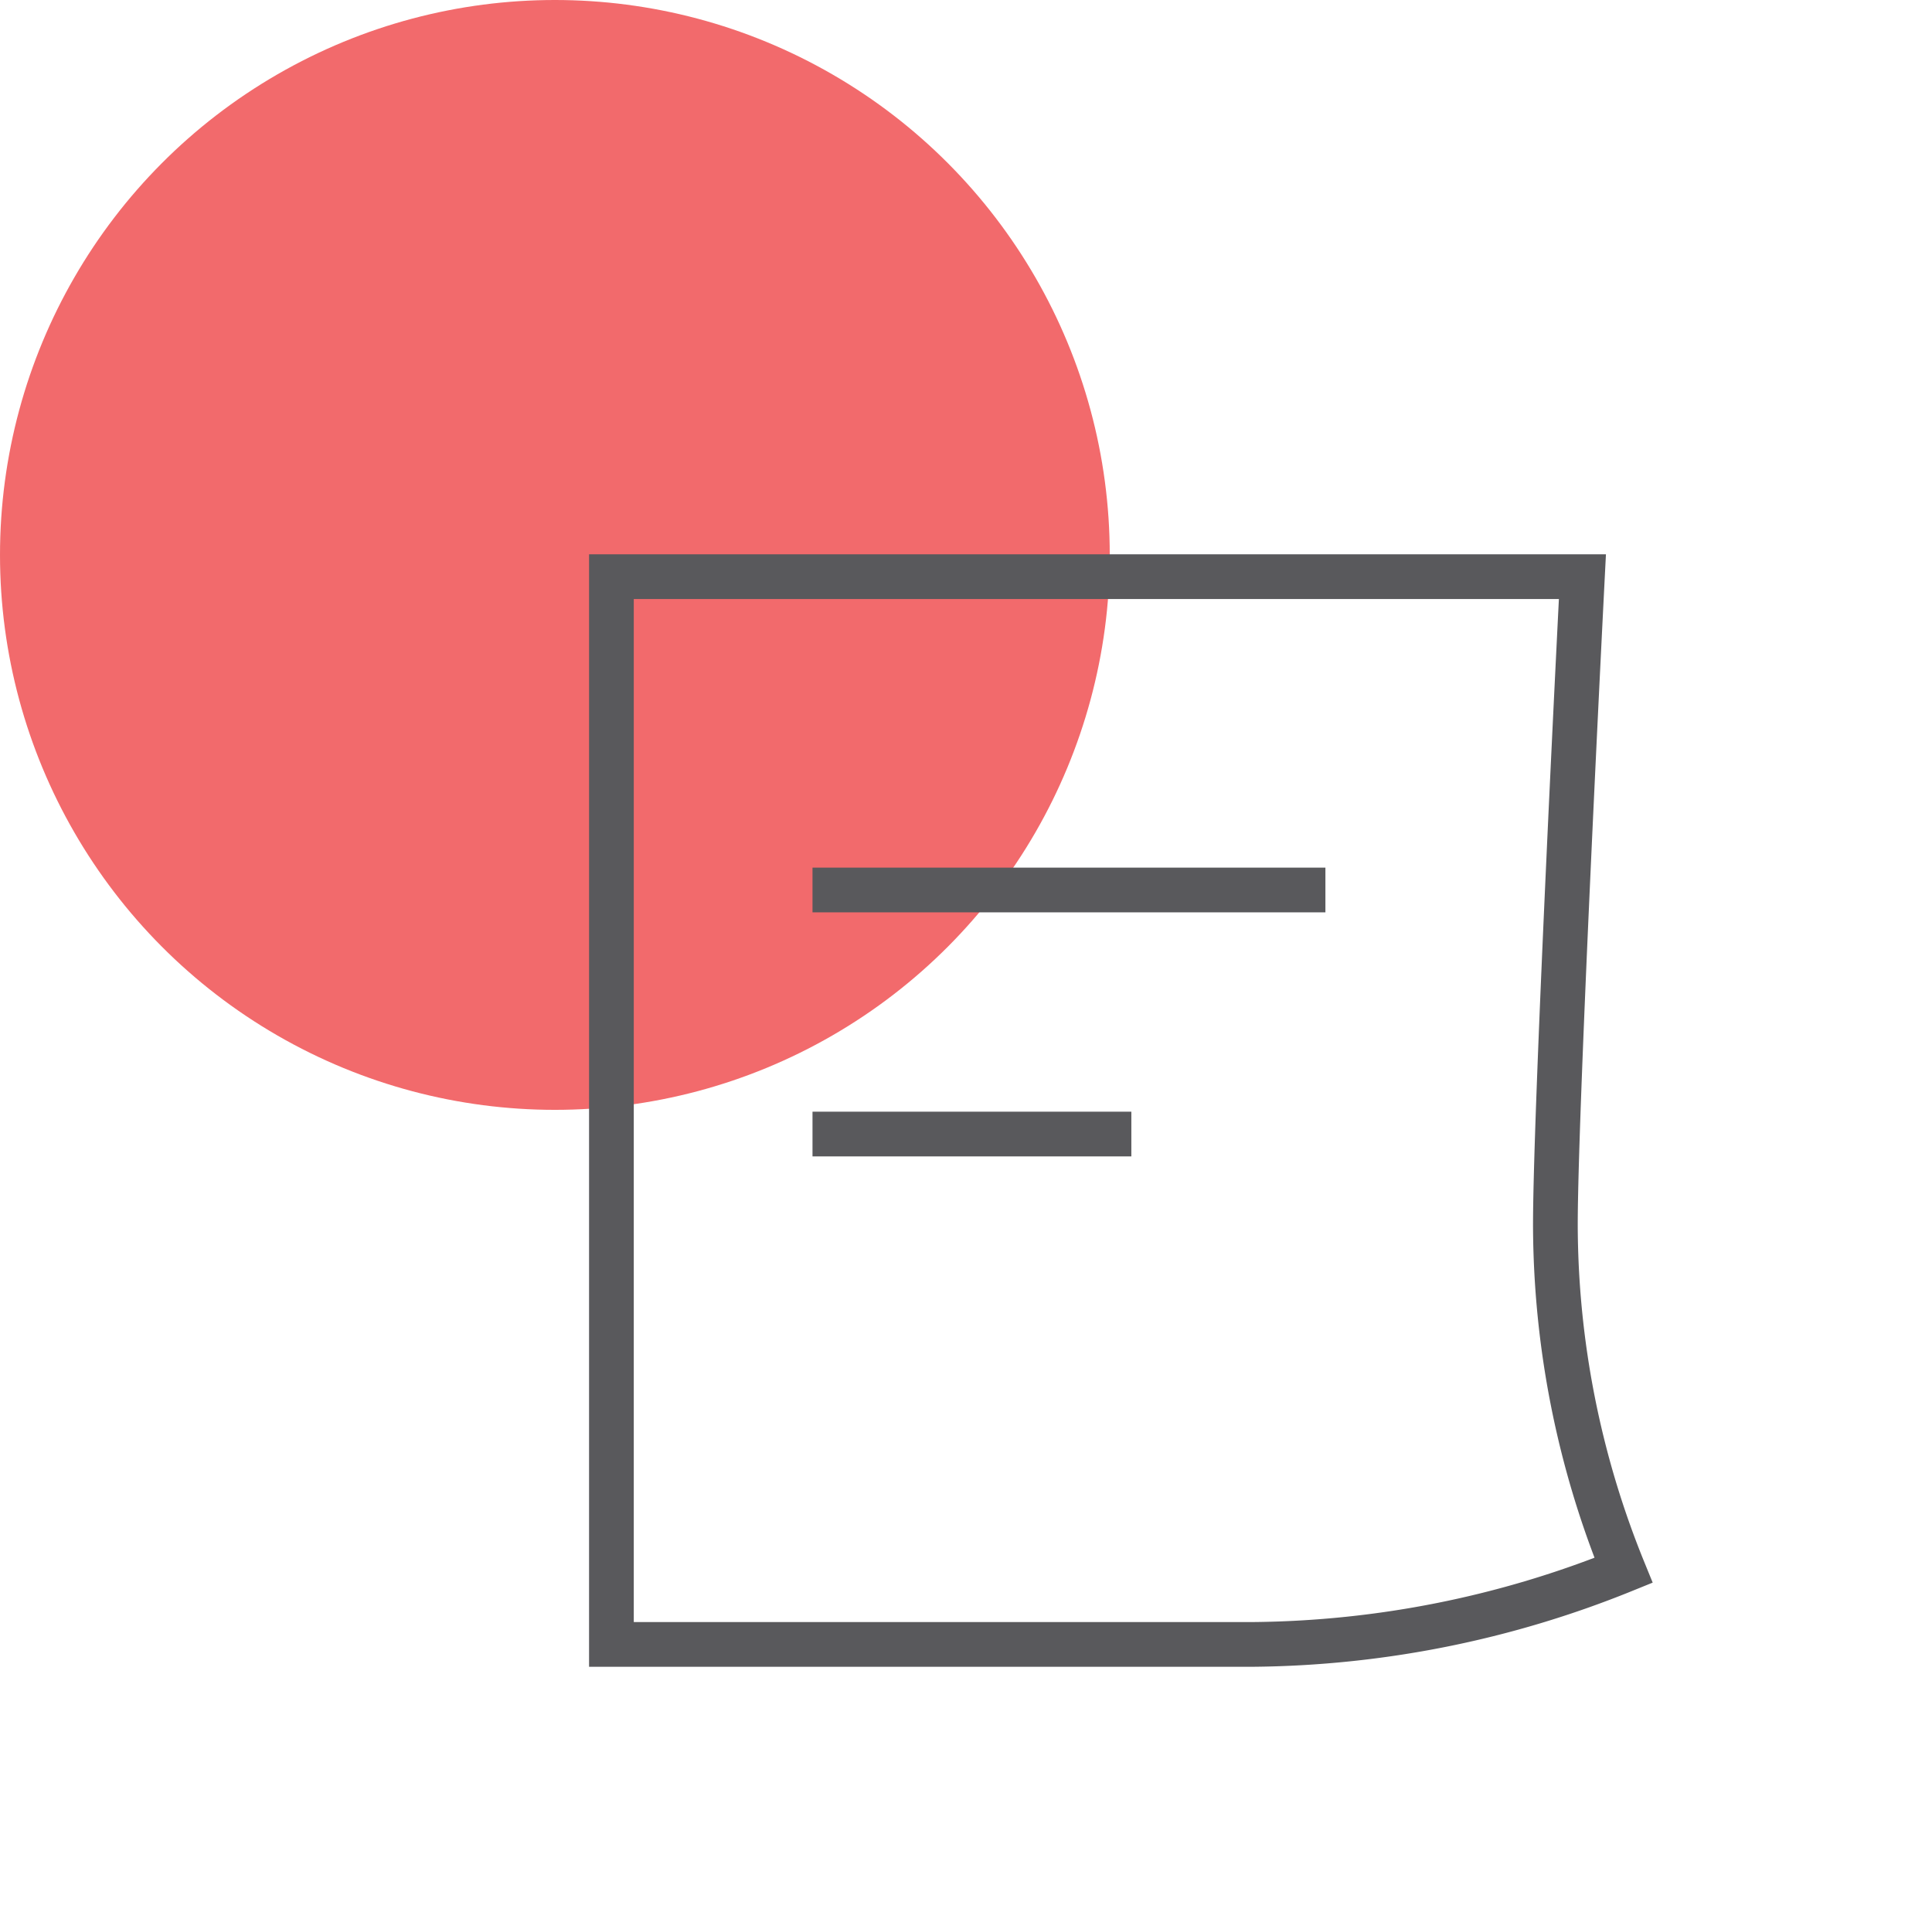
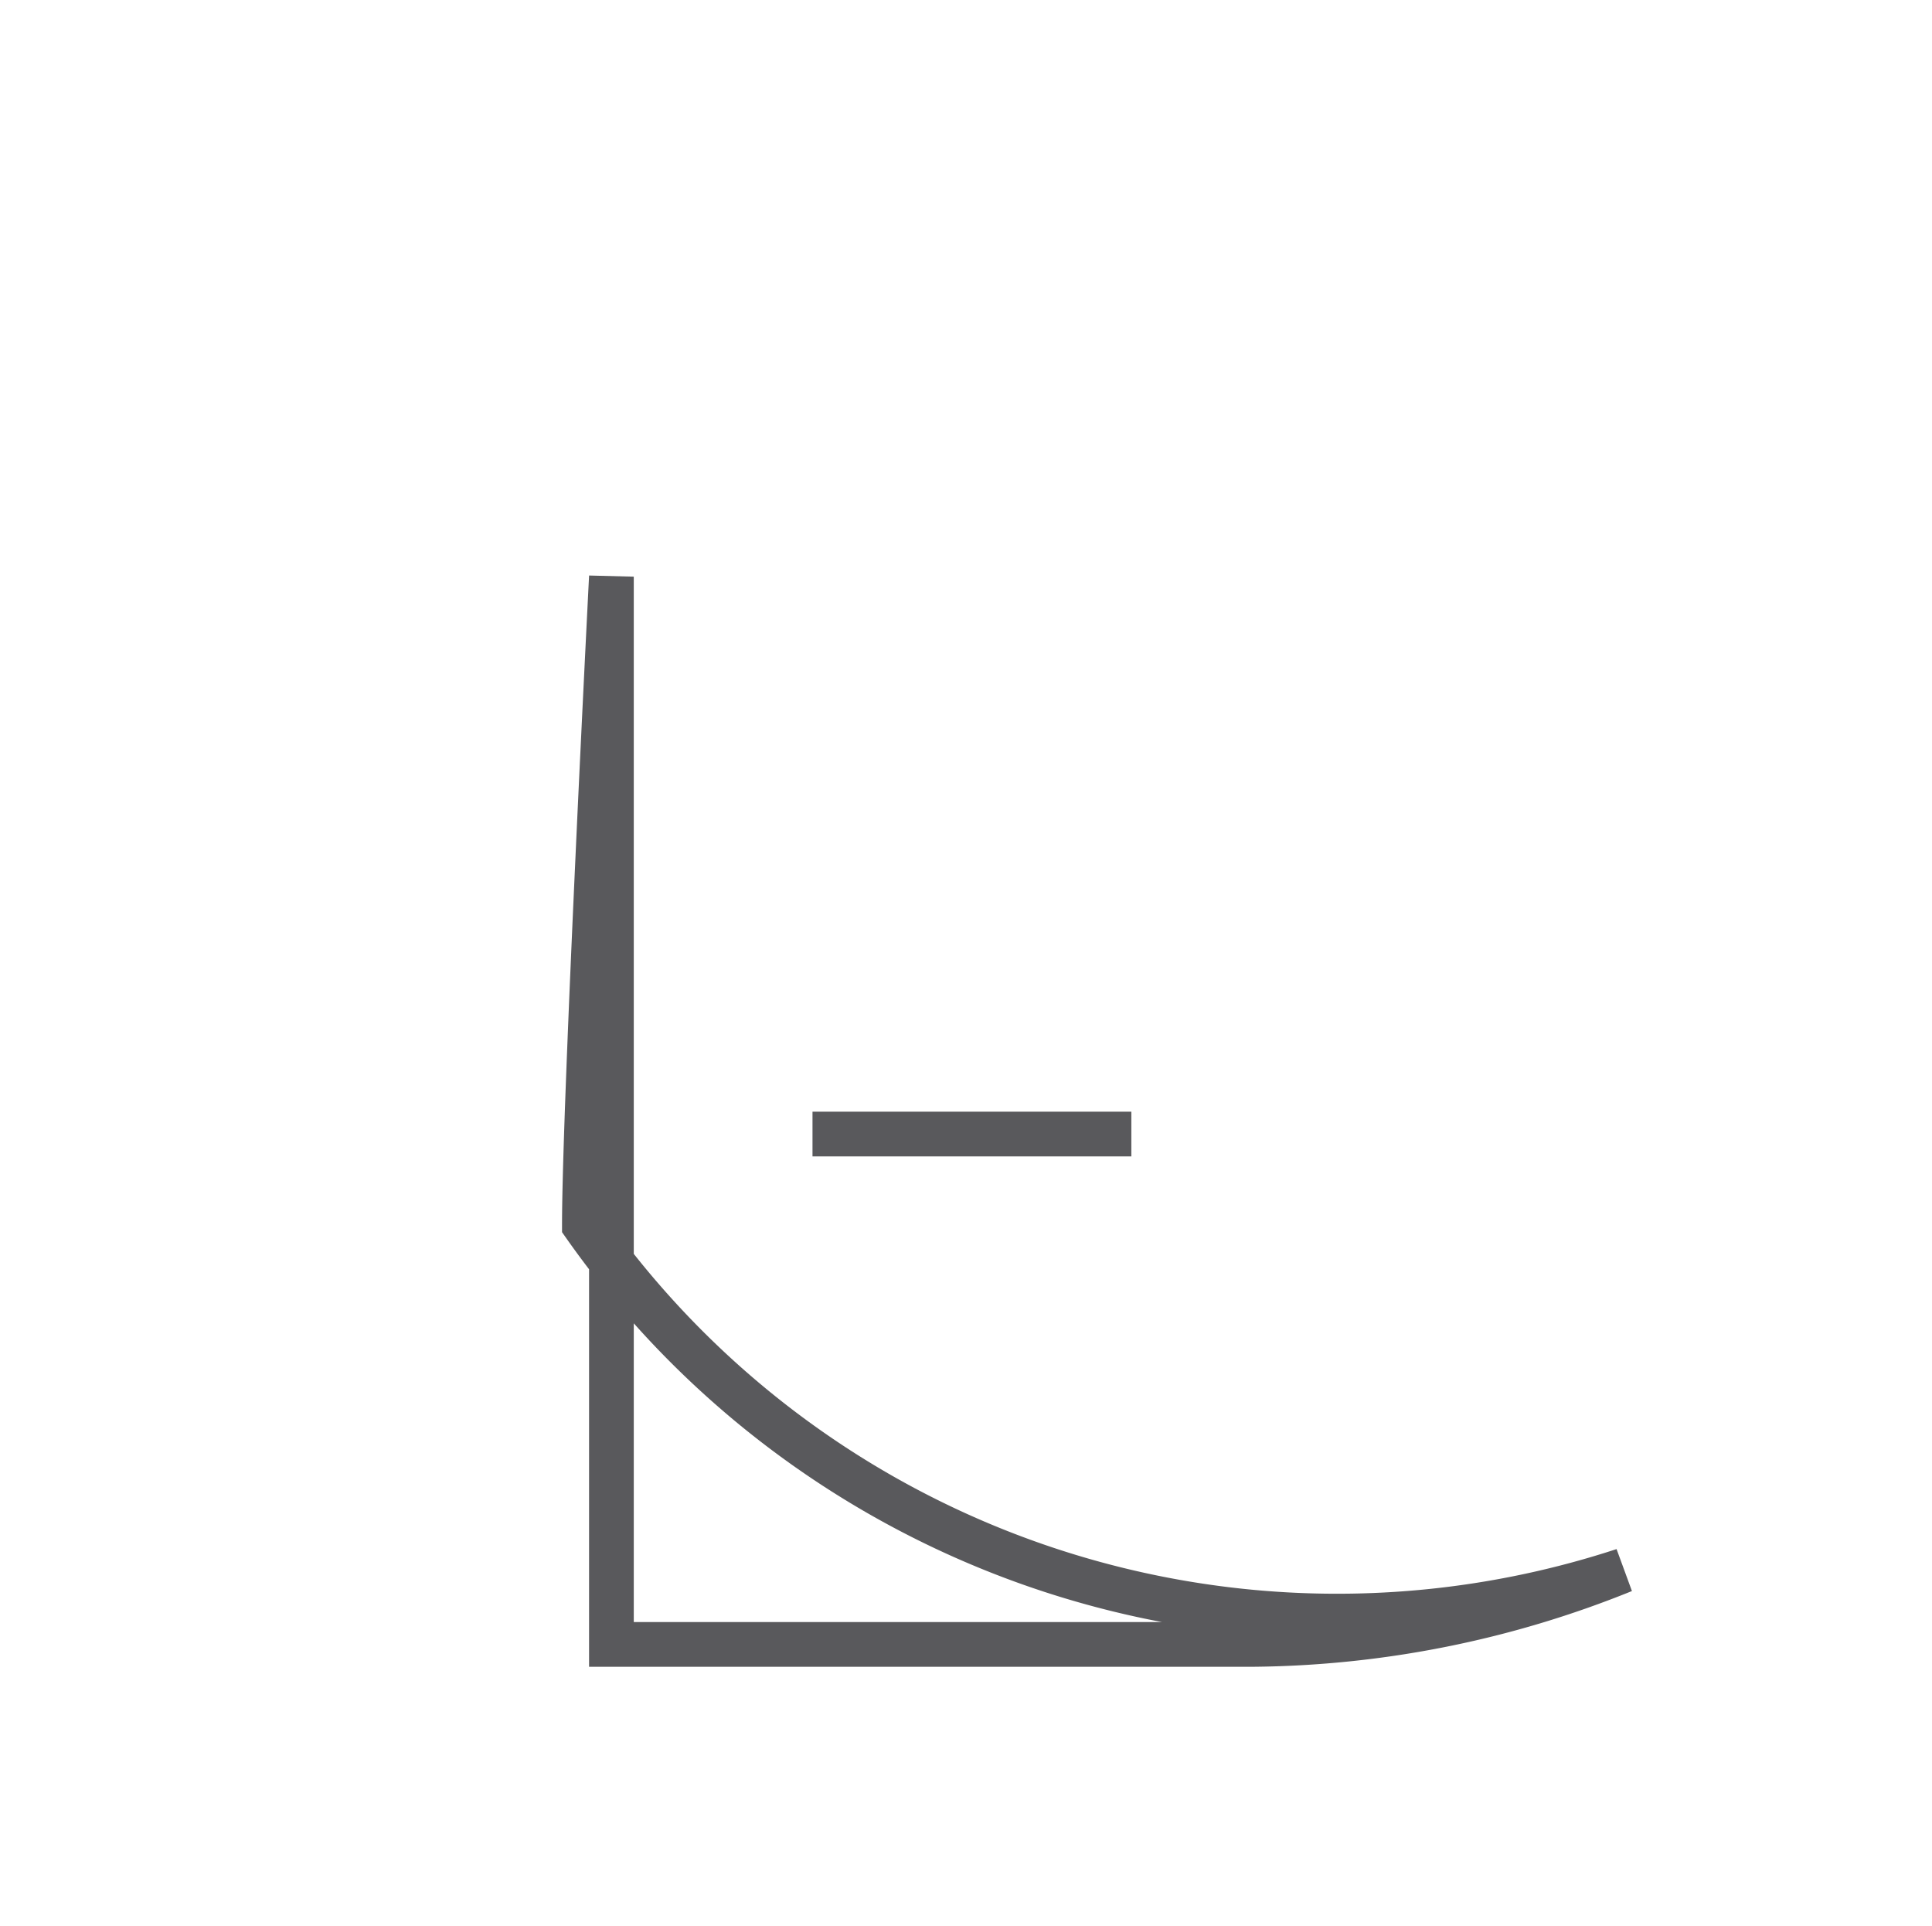
<svg xmlns="http://www.w3.org/2000/svg" id="Layer_2" data-name="Layer 2" width="86.413" height="86.131" viewBox="0 0 86.413 86.131">
  <g id="Layer_1" data-name="Layer 1">
-     <circle id="Ellipse_224" data-name="Ellipse 224" cx="24.818" cy="24.818" r="24.818" fill="#f26a6c" />
-     <path id="Path_11031" data-name="Path 11031" d="M61.779,60.01a45.152,45.152,0,0,1-16.564,3.313H16.51V15.57H59.94s-1.209,23.653-1.209,29A41.144,41.144,0,0,0,61.779,60.01Z" transform="translate(10.837 10.22)" fill="none" stroke="#59595c" stroke-width="2" />
-     <line id="Line_169" data-name="Line 169" x2="22.941" transform="translate(36.341 39.803)" fill="none" stroke="#59595c" stroke-width="2" />
+     <path id="Path_11031" data-name="Path 11031" d="M61.779,60.01a45.152,45.152,0,0,1-16.564,3.313H16.51V15.57s-1.209,23.653-1.209,29A41.144,41.144,0,0,0,61.779,60.01Z" transform="translate(10.837 10.22)" fill="none" stroke="#59595c" stroke-width="2" />
    <line id="Line_170" data-name="Line 170" x2="14.261" transform="translate(36.341 50.718)" fill="none" stroke="#59595c" stroke-width="2" />
    <circle id="Ellipse_225" data-name="Ellipse 225" cx="36.44" cy="36.44" r="36.44" transform="translate(13.533 13.251)" fill="none" />
  </g>
</svg>